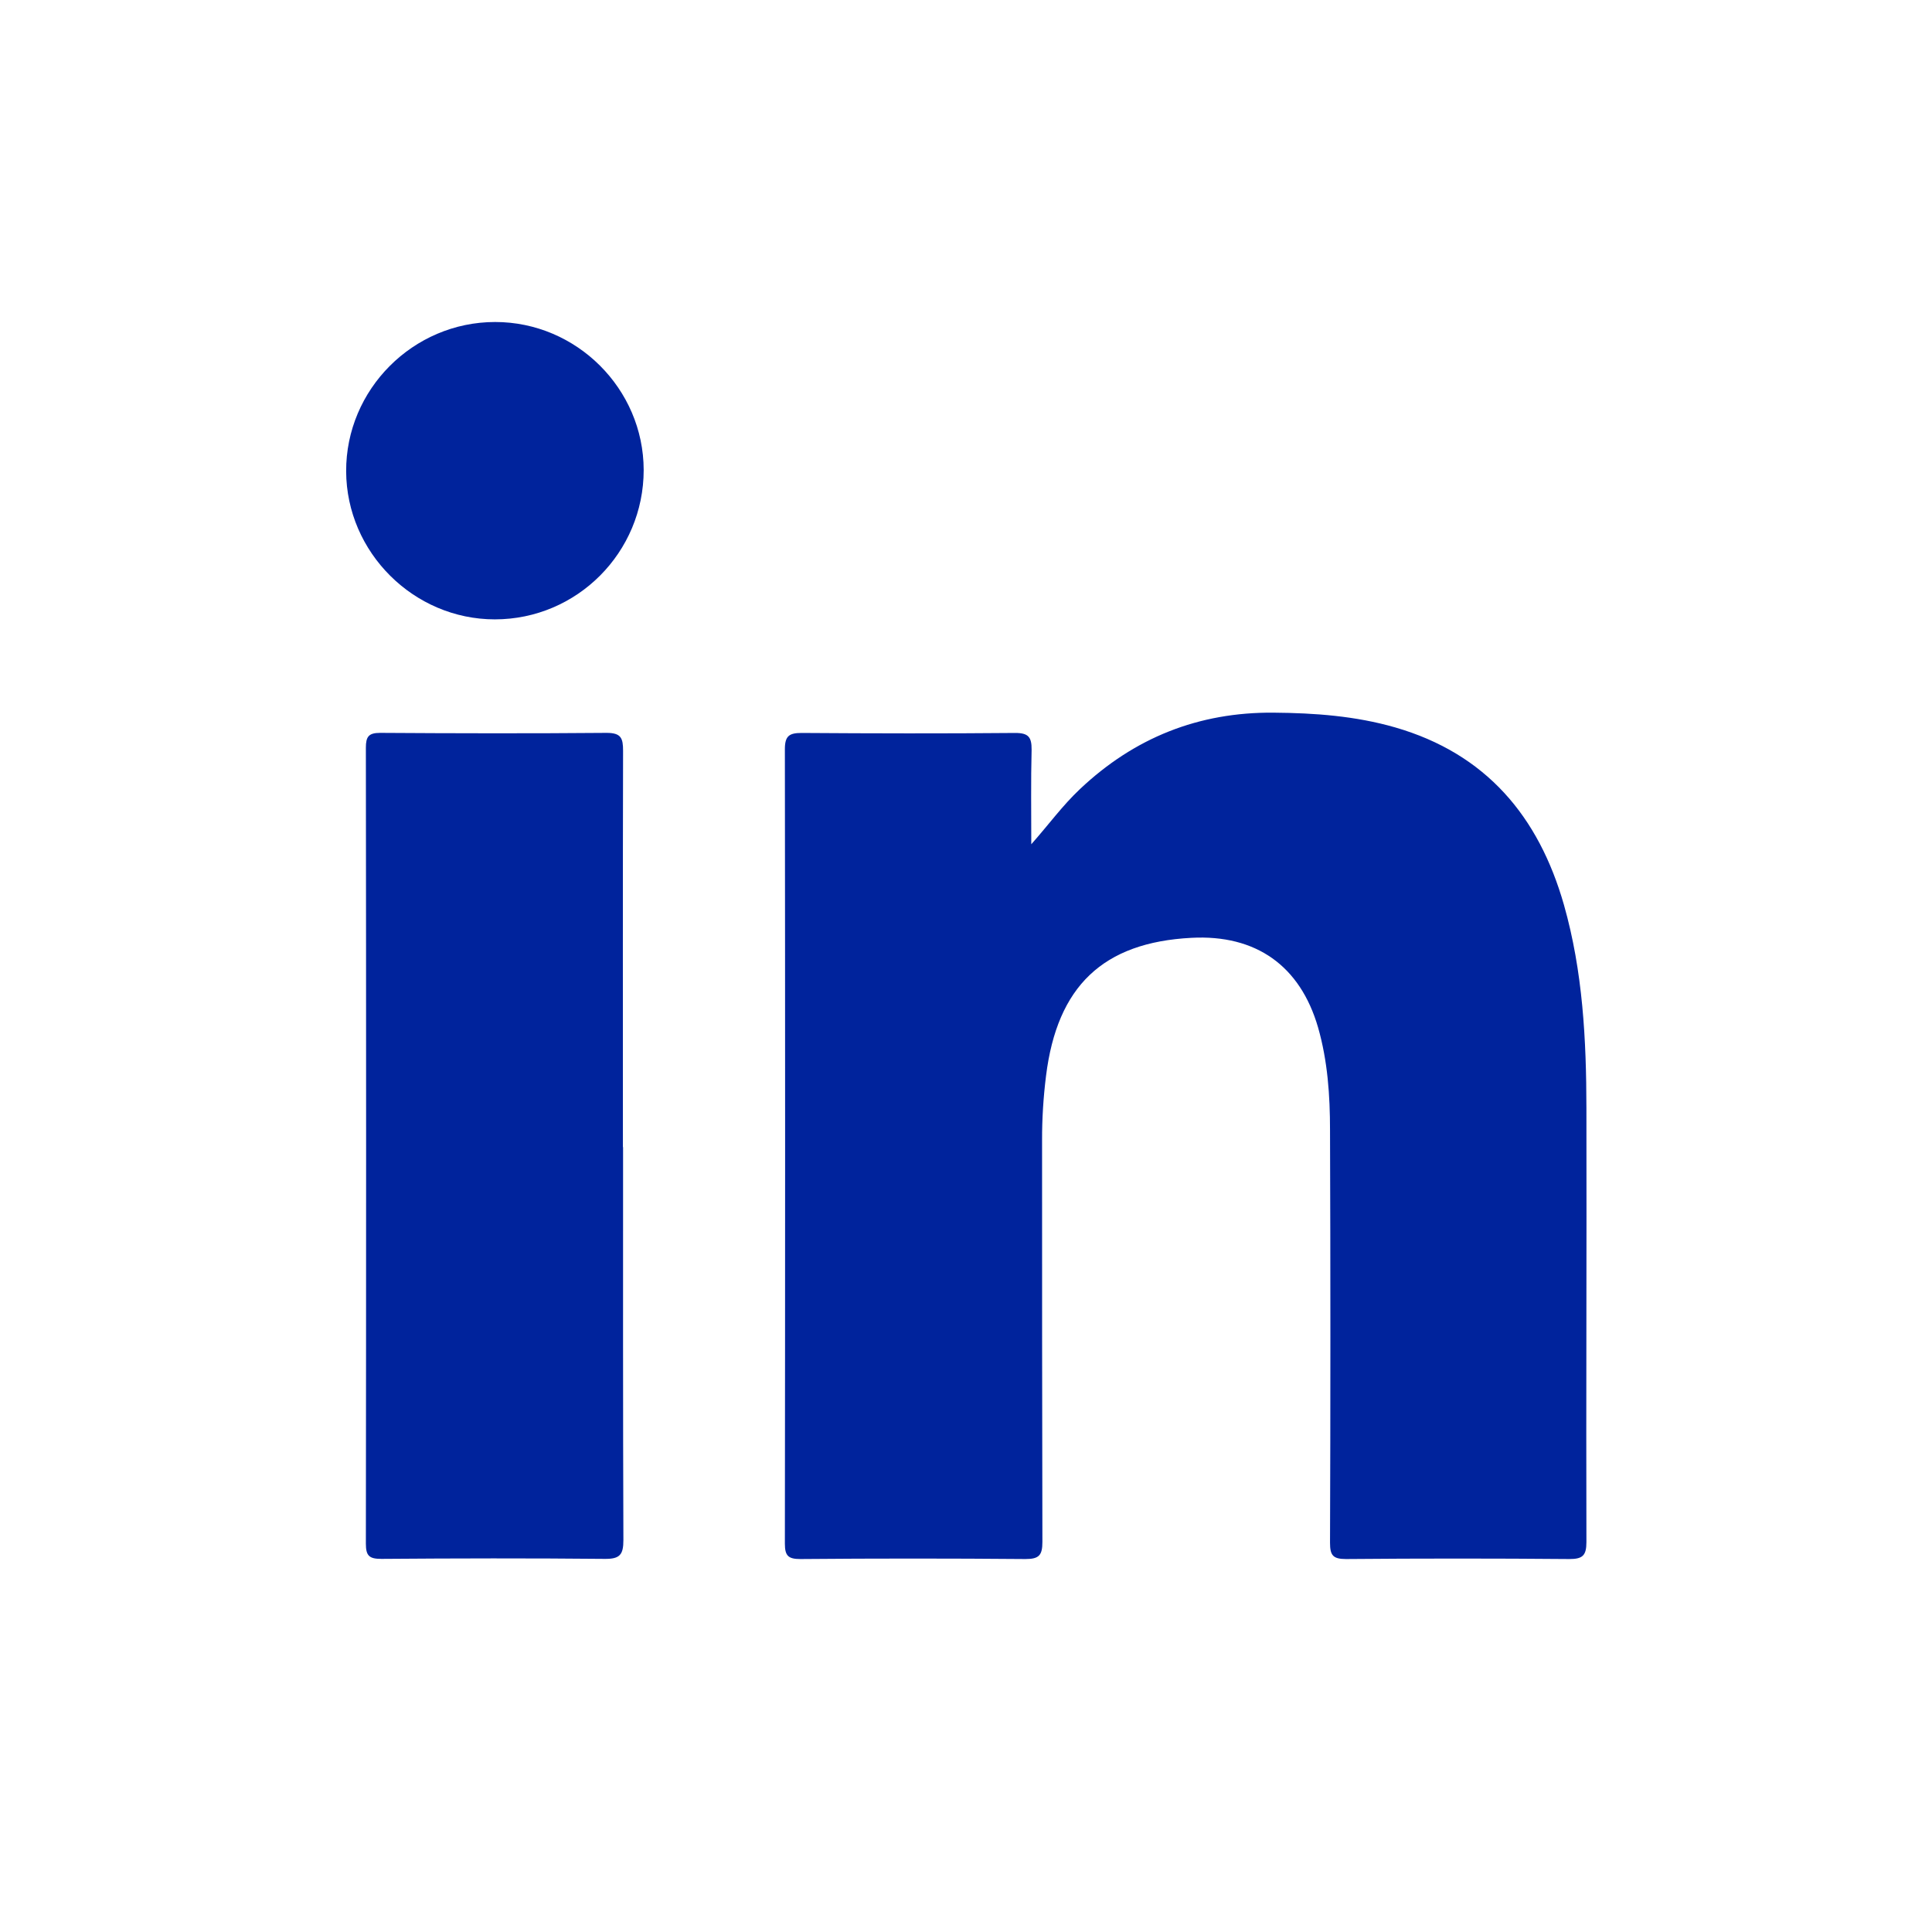
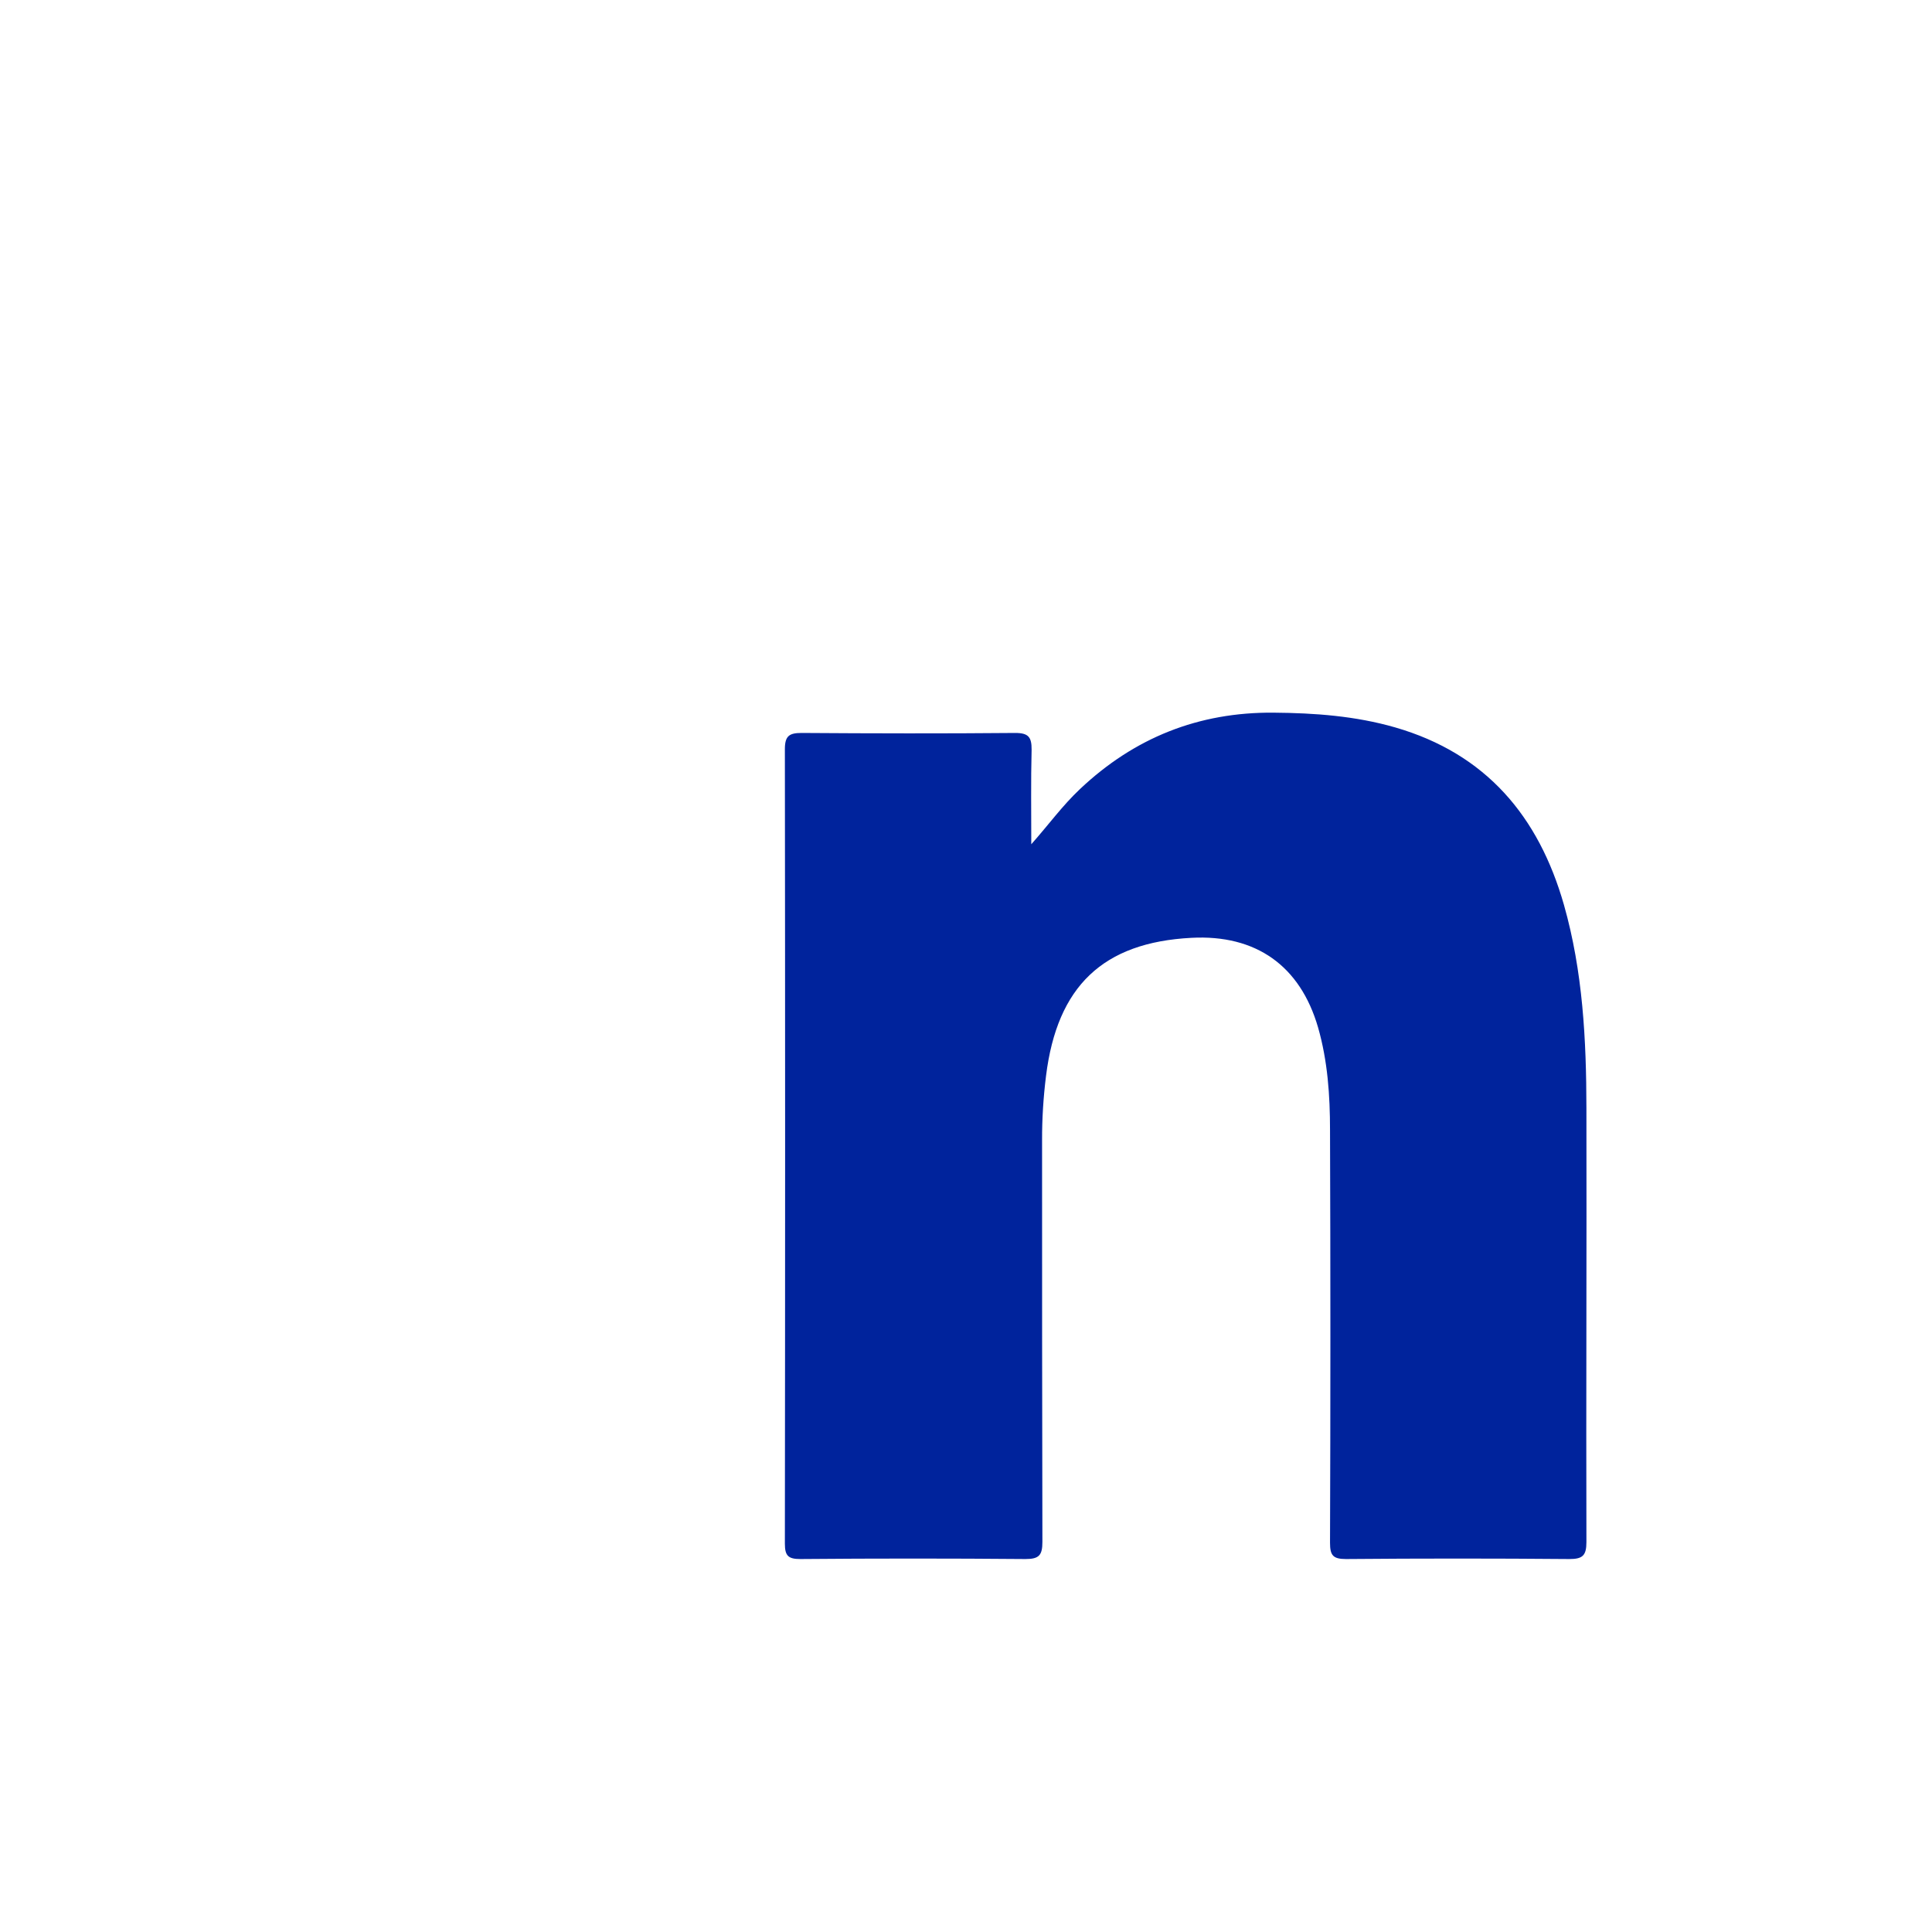
<svg xmlns="http://www.w3.org/2000/svg" width="24" height="24" viewBox="0 0 24 24" fill="none">
  <g id="close">
    <g id="Group">
      <path id="Vector" d="M12.809 10.49C13.023 10.249 13.198 10.007 13.417 9.801C14.091 9.165 14.889 8.845 15.821 8.853C16.333 8.857 16.838 8.894 17.331 9.036C18.459 9.362 19.114 10.14 19.428 11.241C19.663 12.068 19.706 12.917 19.707 13.768C19.711 15.563 19.702 17.36 19.707 19.155C19.707 19.323 19.661 19.367 19.496 19.367C18.571 19.359 17.645 19.359 16.72 19.367C16.557 19.367 16.522 19.319 16.522 19.165C16.528 17.456 16.528 15.748 16.522 14.038C16.522 13.61 16.493 13.181 16.374 12.765C16.152 11.998 15.603 11.607 14.8 11.65C13.702 11.707 13.132 12.251 12.994 13.366C12.961 13.631 12.944 13.899 12.945 14.167C12.945 15.829 12.945 17.491 12.949 19.153C12.949 19.319 12.909 19.367 12.739 19.367C11.807 19.359 10.875 19.359 9.943 19.367C9.793 19.367 9.75 19.328 9.75 19.176C9.754 15.887 9.754 12.595 9.75 9.306C9.75 9.142 9.804 9.105 9.958 9.105C10.842 9.111 11.728 9.113 12.612 9.105C12.776 9.105 12.816 9.157 12.815 9.312C12.805 9.704 12.811 10.097 12.811 10.492L12.809 10.49Z" fill="#00239C" />
-       <path id="Vector_2" d="M7.74 14.25C7.74 15.877 7.738 17.505 7.744 19.132C7.744 19.313 7.7 19.367 7.513 19.365C6.589 19.356 5.664 19.358 4.738 19.365C4.589 19.365 4.545 19.329 4.545 19.177C4.549 15.881 4.549 12.586 4.545 9.289C4.545 9.152 4.578 9.104 4.722 9.104C5.66 9.11 6.598 9.112 7.536 9.104C7.717 9.104 7.74 9.171 7.74 9.327C7.736 10.968 7.738 12.609 7.738 14.25H7.74Z" fill="#00239C" />
-       <path id="Vector_3" d="M7.996 5.839C7.996 6.862 7.168 7.694 6.147 7.694C5.14 7.694 4.304 6.862 4.3 5.855C4.296 4.838 5.132 4 6.151 4C7.162 4 7.994 4.83 7.996 5.837V5.839Z" fill="#00239C" />
    </g>
  </g>
</svg>